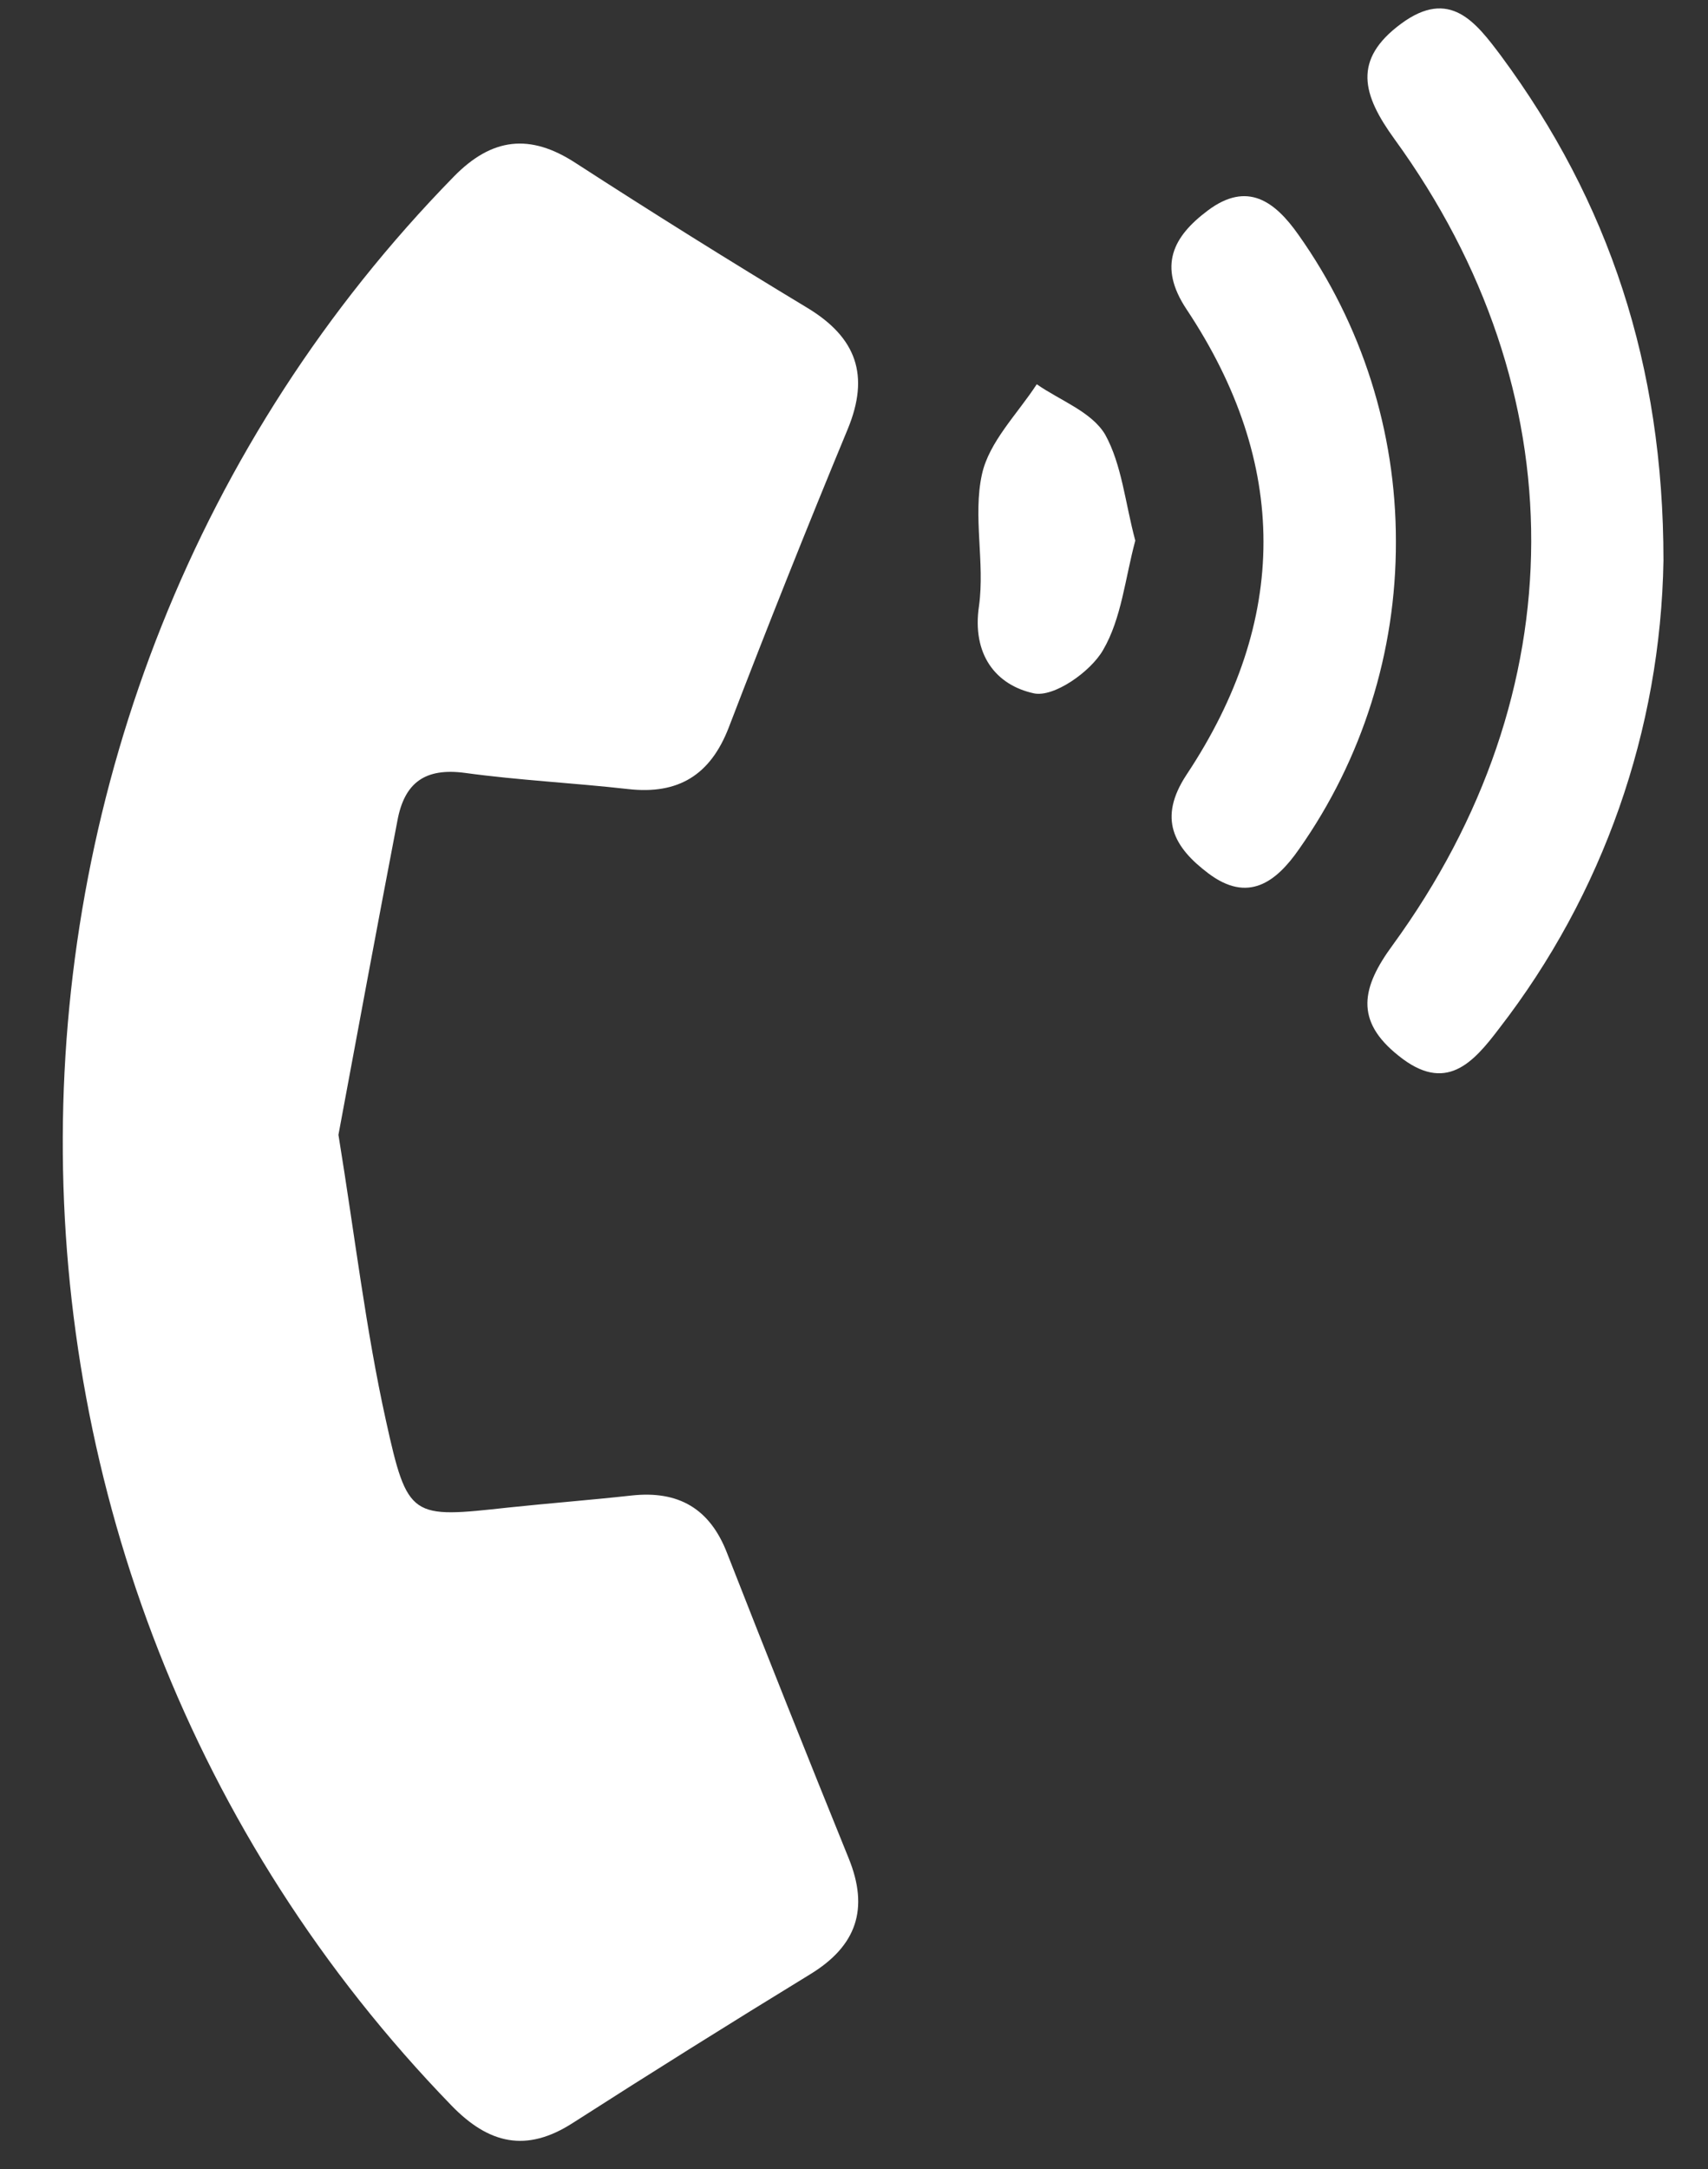
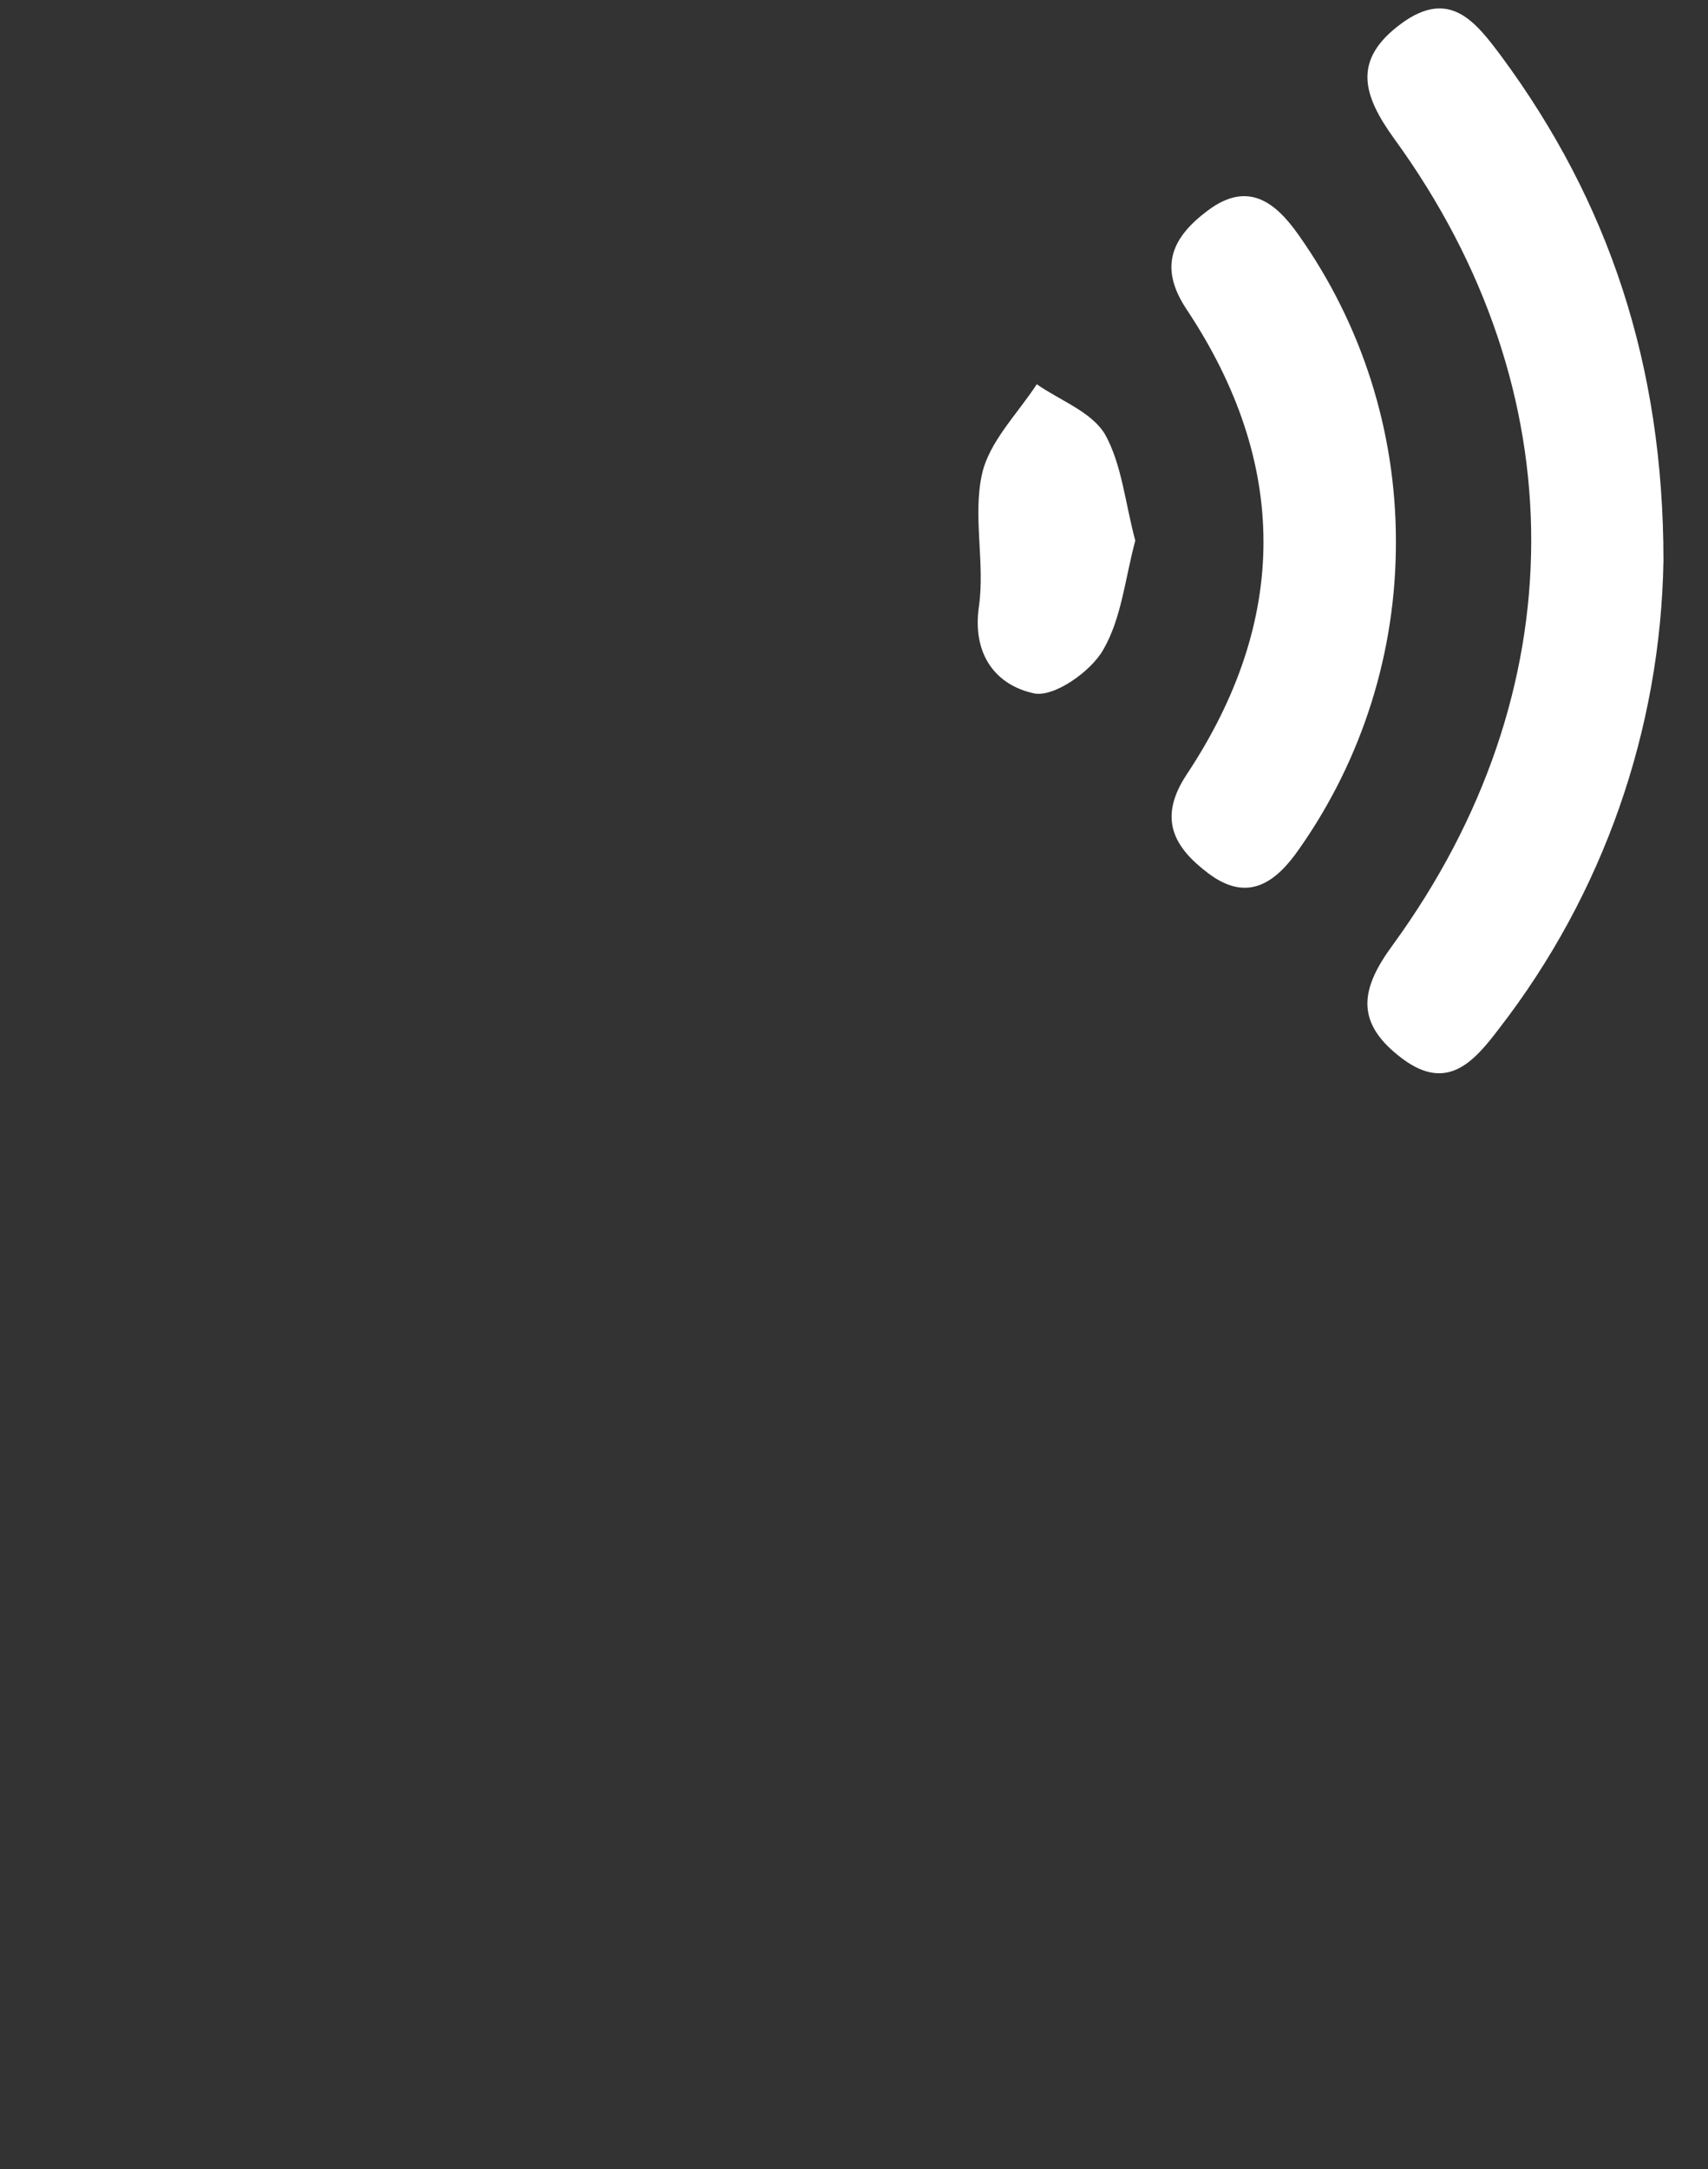
<svg xmlns="http://www.w3.org/2000/svg" width="26" height="33" viewBox="0 0 26 33" fill="none">
  <rect x="0" y="0" width="26" height="33" fill="#333333" stroke="none" />
-   <path d="M5.152 17.265C5.405 18.822 5.569 20.232 5.875 21.613C6.205 23.111 6.259 23.097 7.736 22.936C8.361 22.87 8.986 22.822 9.611 22.753C10.328 22.674 10.807 22.951 11.069 23.632C11.676 25.182 12.293 26.729 12.919 28.272C13.232 29.041 13.04 29.605 12.334 30.036C11.121 30.778 9.916 31.532 8.719 32.299C8.011 32.755 7.44 32.618 6.873 32.034C-1.083 23.832 -0.962 10.732 6.907 2.688C7.488 2.094 8.067 2.027 8.761 2.479C9.925 3.232 11.101 3.967 12.29 4.684C13.038 5.136 13.242 5.711 12.905 6.527C12.281 8.032 11.678 9.545 11.094 11.067C10.815 11.79 10.328 12.092 9.561 12.005C8.728 11.911 7.894 11.871 7.078 11.759C6.473 11.678 6.157 11.905 6.05 12.484C5.738 14.109 5.436 15.738 5.152 17.265Z" fill="white" />
  <path d="M25.322 8.527C25.279 11.108 24.402 13.606 22.822 15.646C22.422 16.174 22.007 16.64 21.291 16.063C20.616 15.528 20.728 15.021 21.199 14.38C24.001 10.536 24.014 5.952 21.228 2.117C20.738 1.442 20.586 0.909 21.328 0.361C22.07 -0.187 22.465 0.338 22.851 0.852C24.488 3.067 25.322 5.55 25.322 8.527Z" fill="white" />
  <path d="M21.249 8.238C21.254 9.913 20.74 11.548 19.776 12.917C19.422 13.428 18.995 13.74 18.395 13.288C17.869 12.892 17.622 12.455 18.061 11.788C19.624 9.436 19.624 7.052 18.061 4.704C17.626 4.048 17.853 3.602 18.384 3.204C18.988 2.75 19.407 3.063 19.765 3.571C20.732 4.935 21.251 6.566 21.249 8.238Z" fill="white" />
  <path d="M17.282 8.225C17.128 8.792 17.073 9.411 16.79 9.892C16.599 10.223 16.038 10.615 15.736 10.548C15.161 10.423 14.792 9.959 14.903 9.217C14.994 8.559 14.807 7.852 14.948 7.215C15.057 6.721 15.486 6.3 15.782 5.846C16.14 6.096 16.615 6.263 16.823 6.611C17.078 7.071 17.128 7.655 17.282 8.225Z" fill="white" />
</svg>